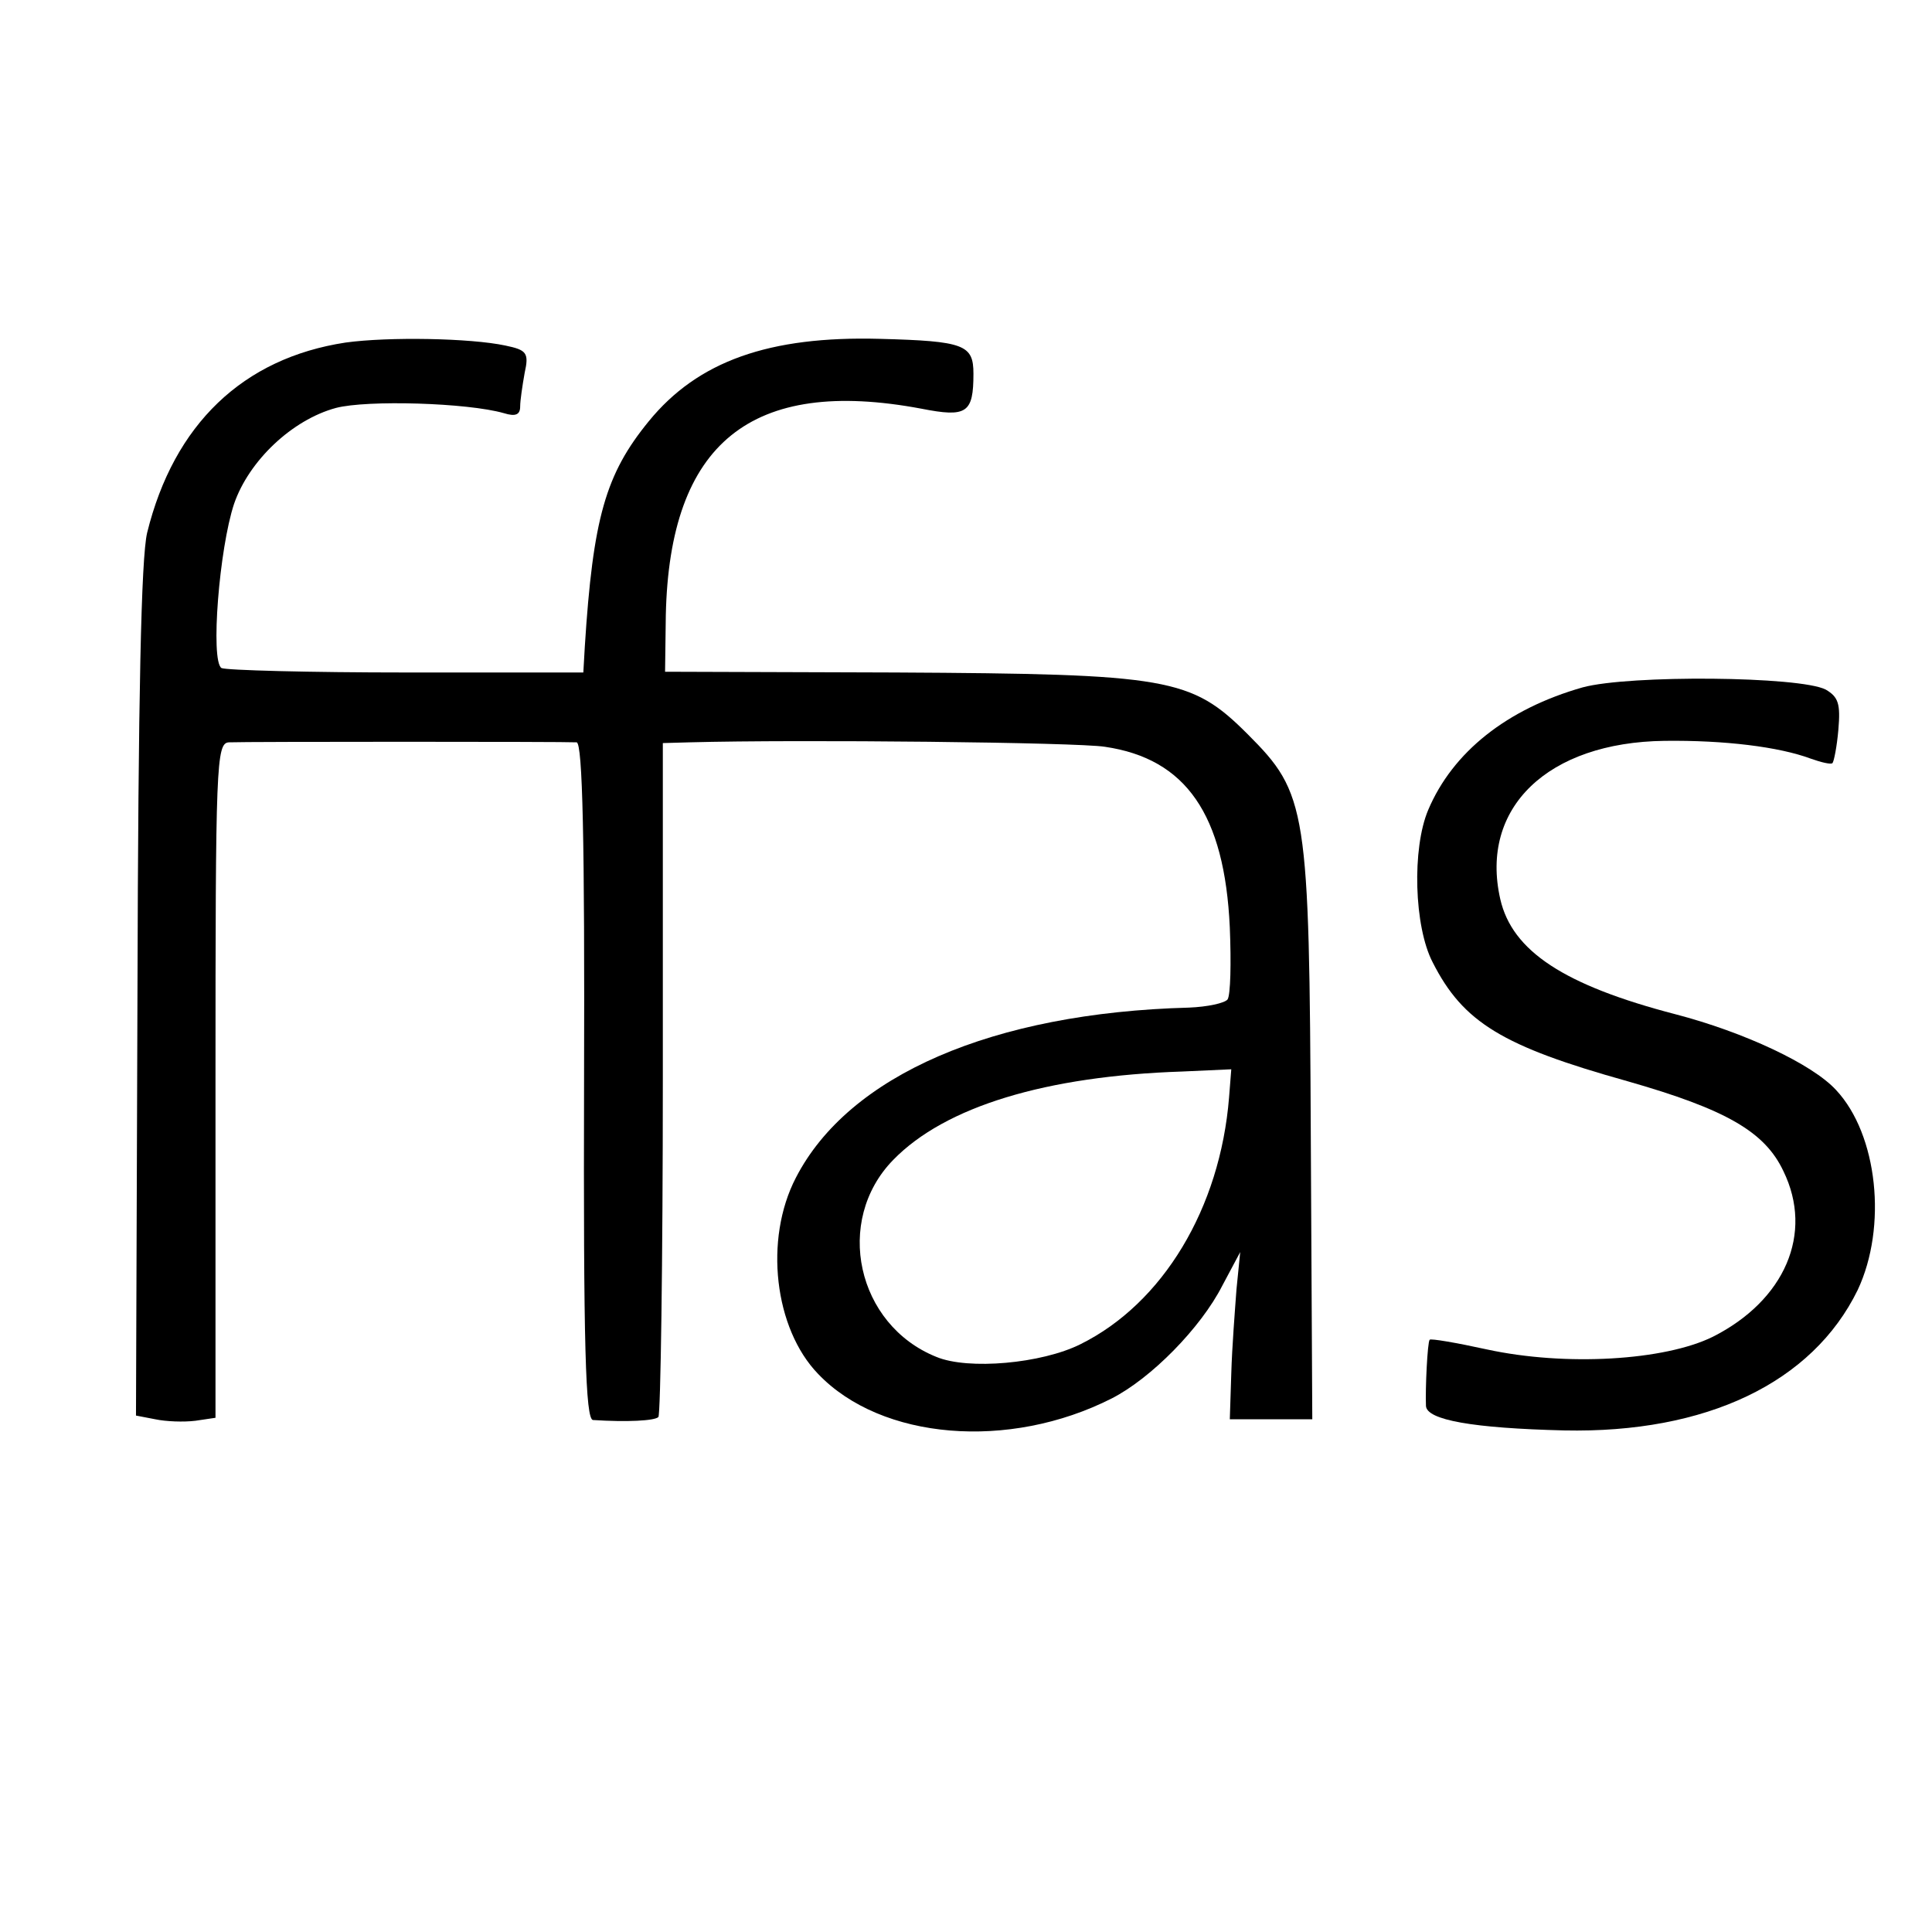
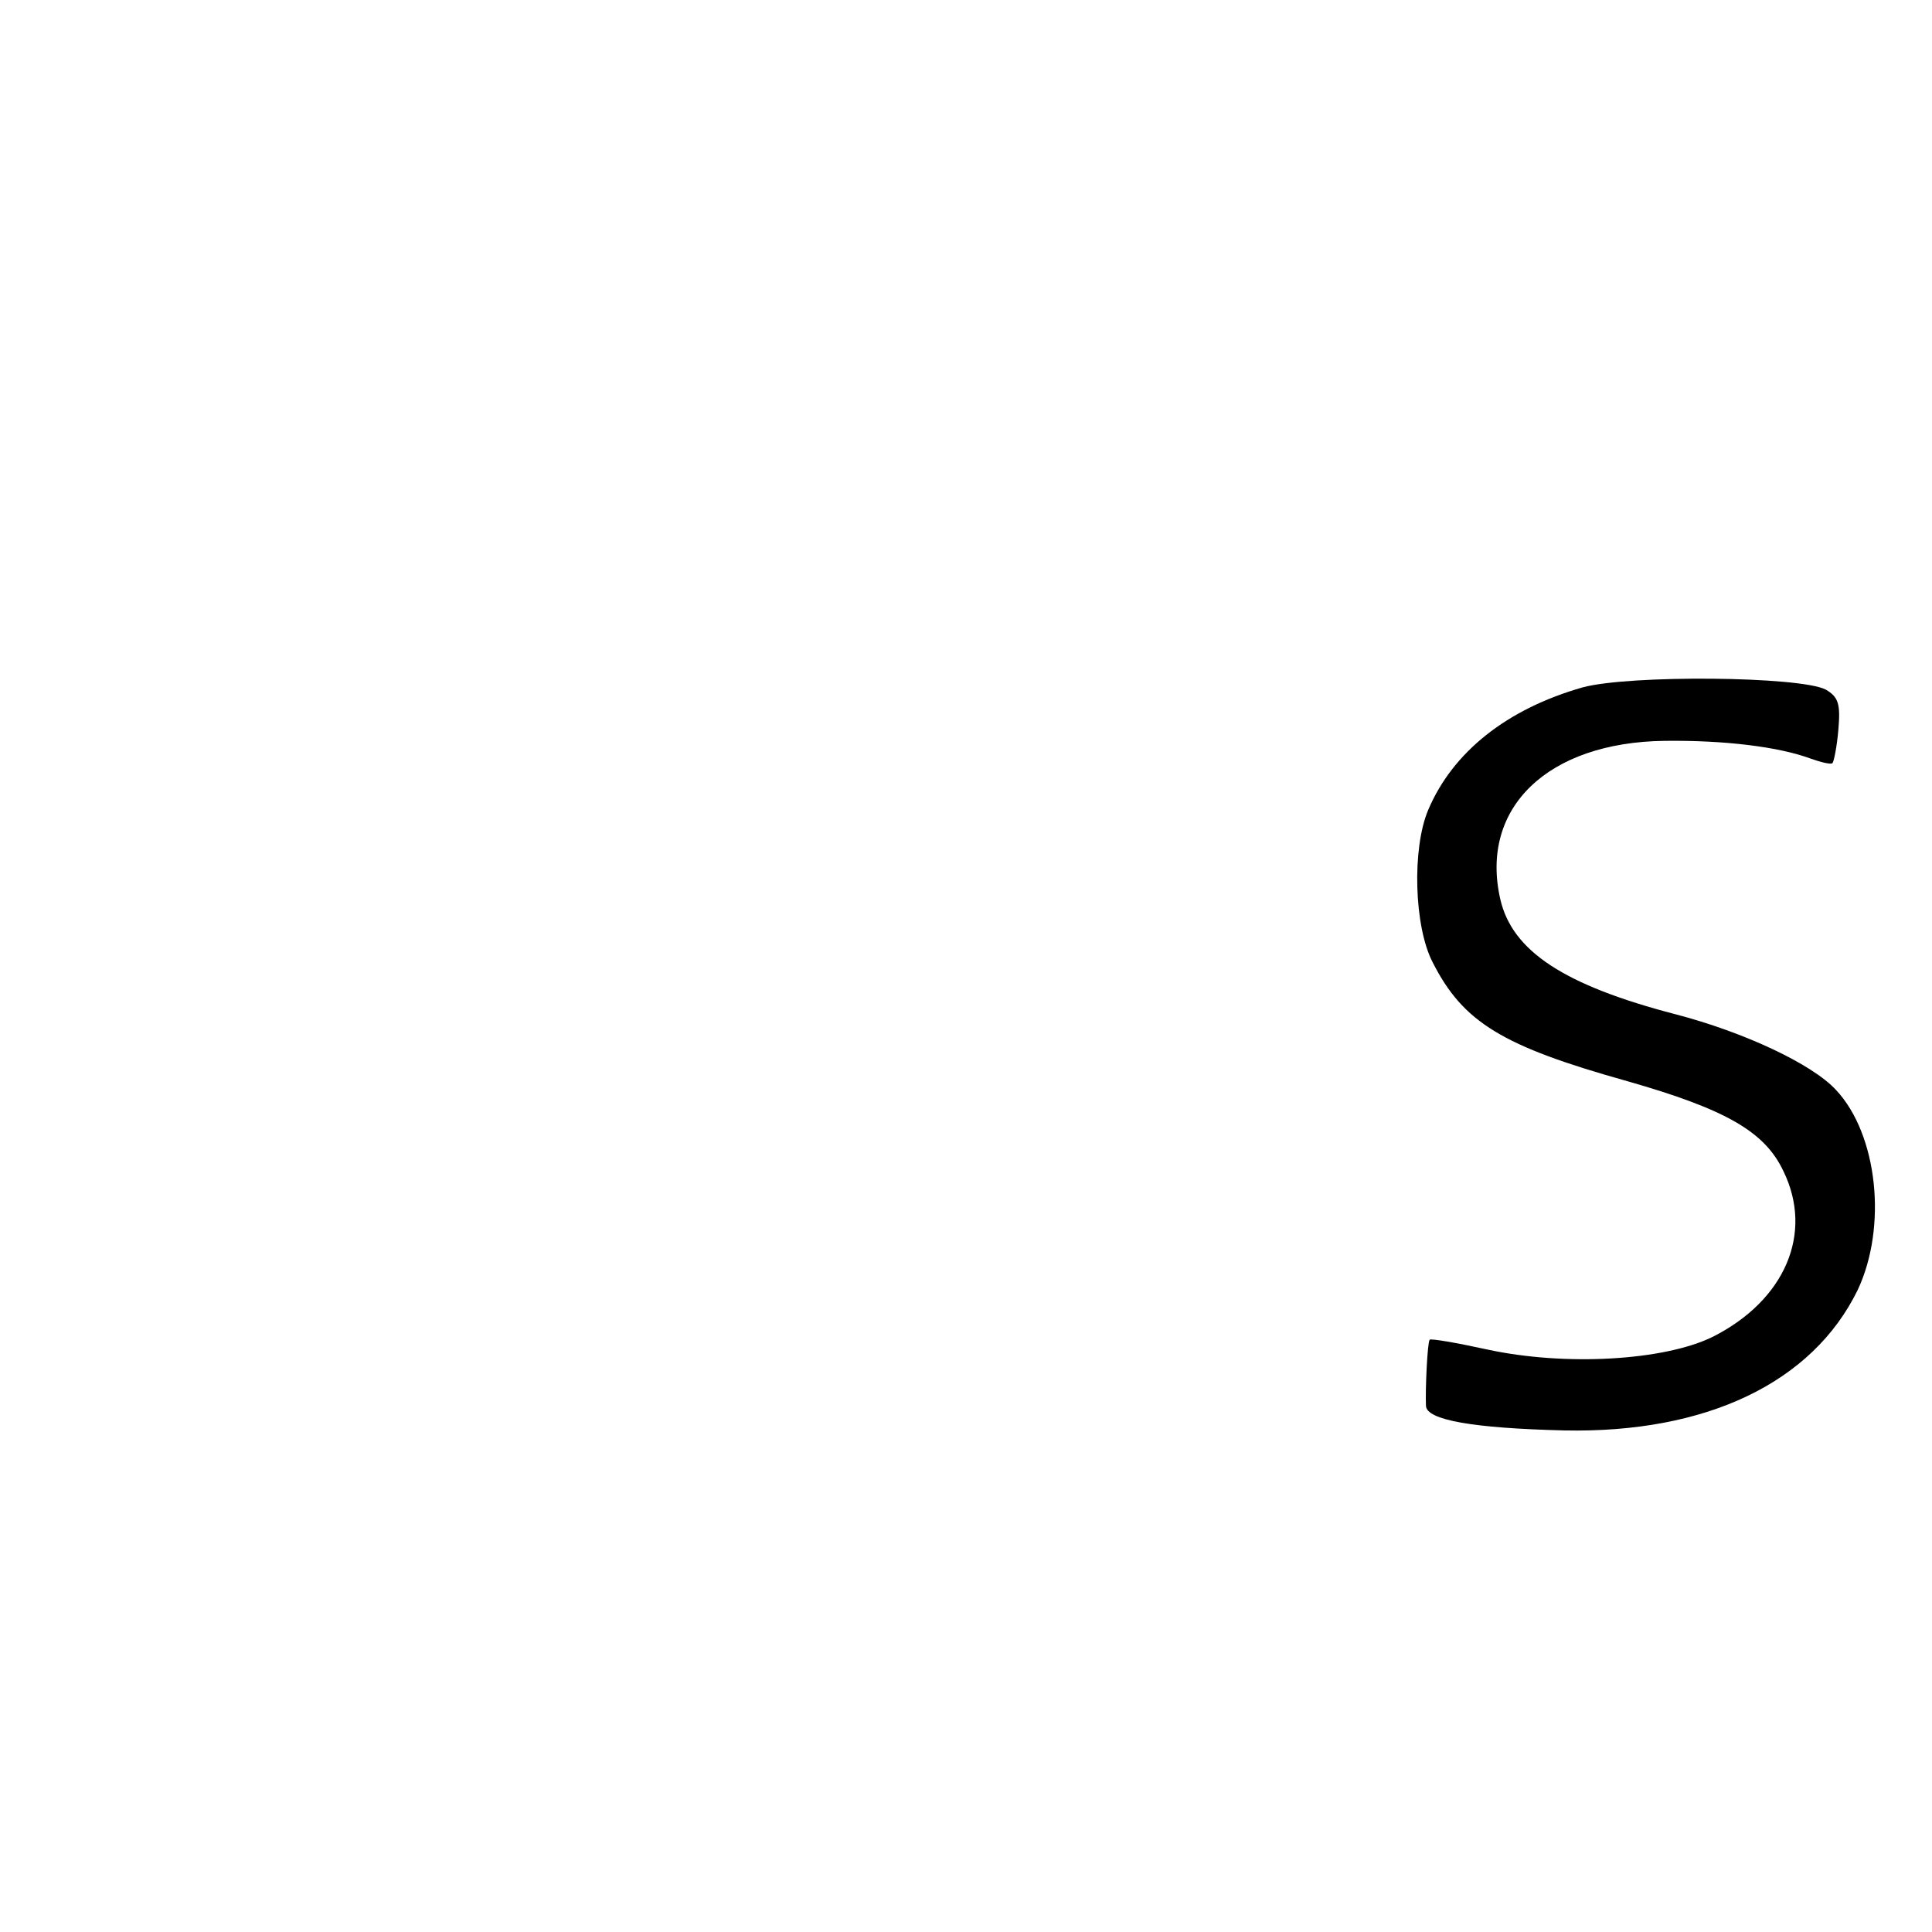
<svg xmlns="http://www.w3.org/2000/svg" version="1.0" width="260pt" height="260pt" viewBox="0 0 260 260" preserveAspectRatio="xMidYMid meet">
  <g transform="translate(0,260) scale(0.1,-0.1)" fill="#000000" stroke="none">
-     <path d="M465 2139 c-138 -21 -231 -110 -267 -256 -8 -34 -12 -218 -13 -618 l-2 -570 26 -5 c14 -3 38 -4 54 -2 l27 4 0 454 c0 425 1 454 18 455 21 1 453 1 468 0 8 -1 11 -132 10 -456 -1 -357 2 -455 12 -456 46 -3 83 -1 88 4 3 3 6 209 6 456 l0 451 36 1 c149 4 522 0 559 -6 109 -16 161 -91 168 -243 2 -48 1 -91 -3 -97 -4 -5 -27 -10 -52 -11 -264 -7 -458 -91 -529 -229 -43 -83 -29 -203 30 -264 85 -89 257 -103 395 -33 53 27 120 95 149 152 l24 45 -5 -50 c-2 -27 -6 -78 -7 -113 l-2 -62 55 0 56 0 -2 380 c-2 443 -5 462 -85 542 -76 76 -106 81 -474 83 l-310 1 1 76 c5 232 115 321 344 278 61 -12 70 -6 70 47 0 39 -12 44 -126 47 -149 4 -245 -30 -311 -111 -58 -71 -75 -130 -86 -303 l-2 -35 -238 0 c-131 0 -243 3 -249 6 -15 10 -3 161 17 221 20 58 78 113 137 129 42 11 177 7 226 -7 16 -5 22 -2 22 9 0 8 3 28 6 45 6 27 3 31 -26 37 -47 10 -157 12 -215 4z m1189 -1016 c-12 -149 -89 -277 -200 -332 -52 -26 -151 -35 -194 -17 -107 43 -138 183 -58 265 70 72 206 113 389 119 l66 3 -3 -38z" />
    <path d="M2130 1675 c-102 -29 -175 -87 -208 -165 -22 -52 -19 -157 6 -205 41 -81 94 -113 262 -160 133 -38 185 -68 210 -121 41 -84 2 -174 -95 -223 -65 -32 -198 -40 -304 -17 -41 9 -76 15 -77 13 -3 -3 -6 -66 -5 -89 1 -19 63 -30 186 -33 191 -4 334 64 395 189 40 85 27 209 -29 269 -32 35 -124 78 -216 102 -150 39 -220 85 -236 155 -28 123 64 211 221 213 81 1 154 -8 197 -24 14 -5 27 -8 29 -6 2 2 6 22 8 45 3 35 0 44 -17 54 -35 18 -264 20 -327 3z" />
  </g>
</svg>